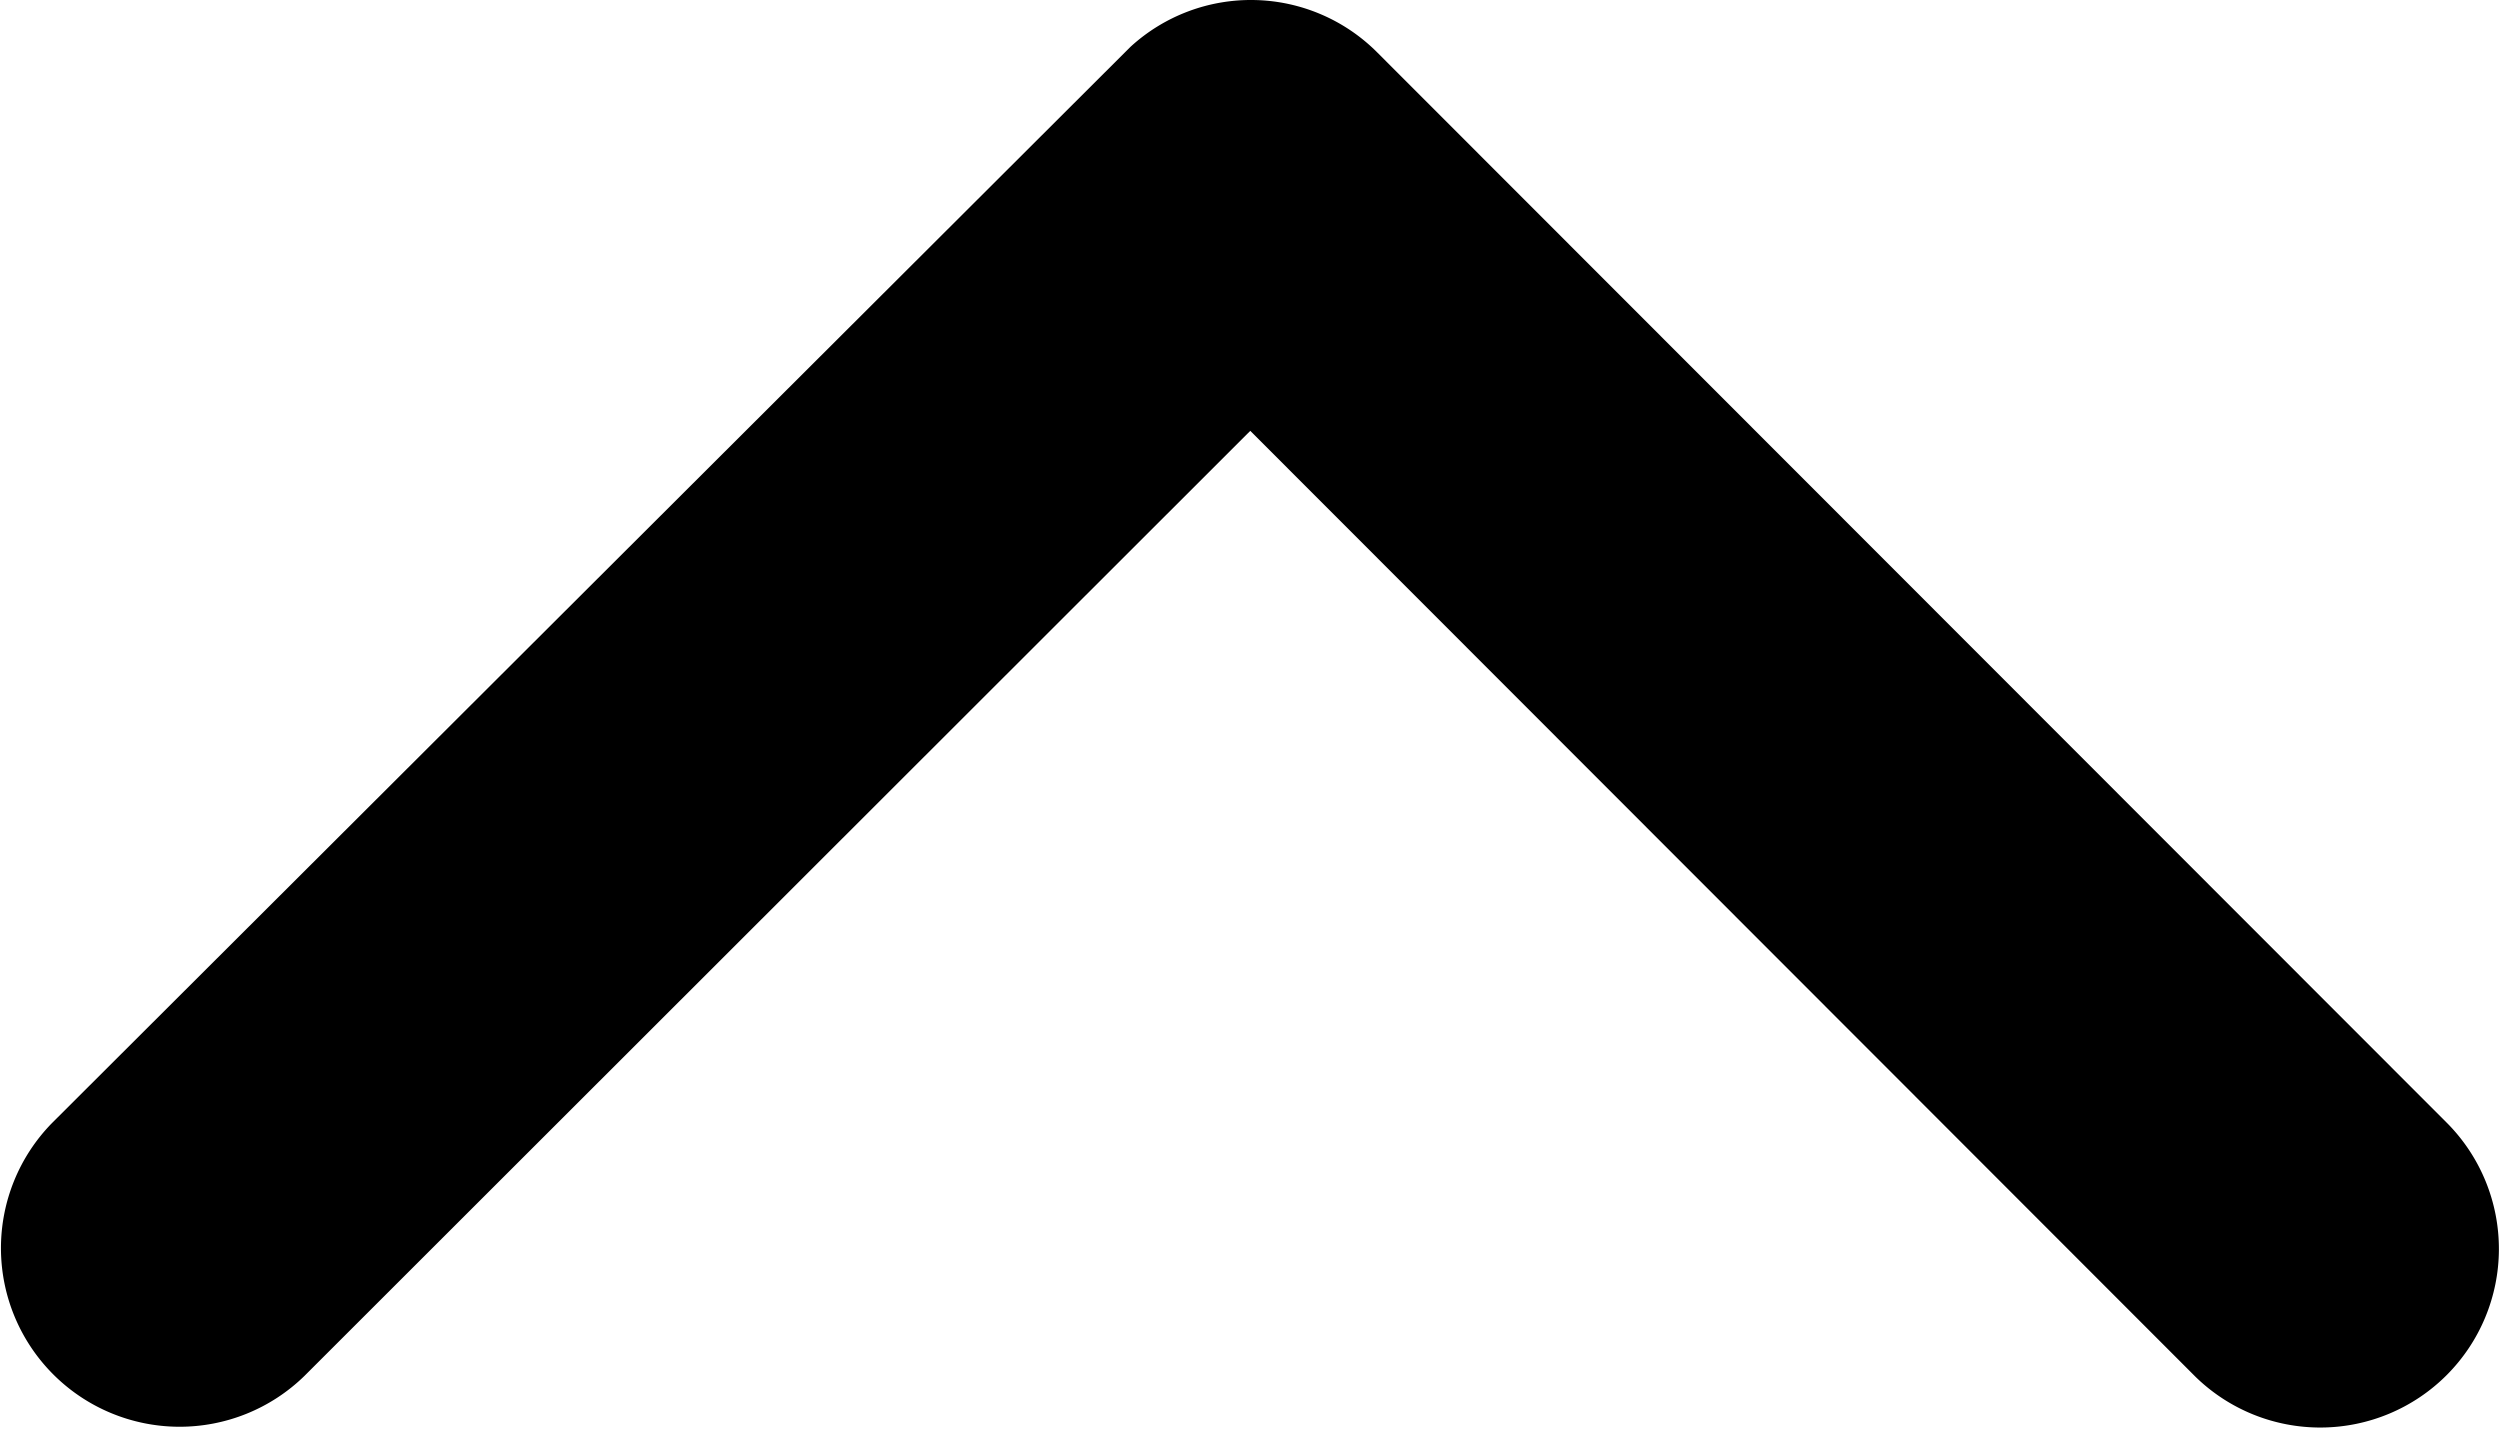
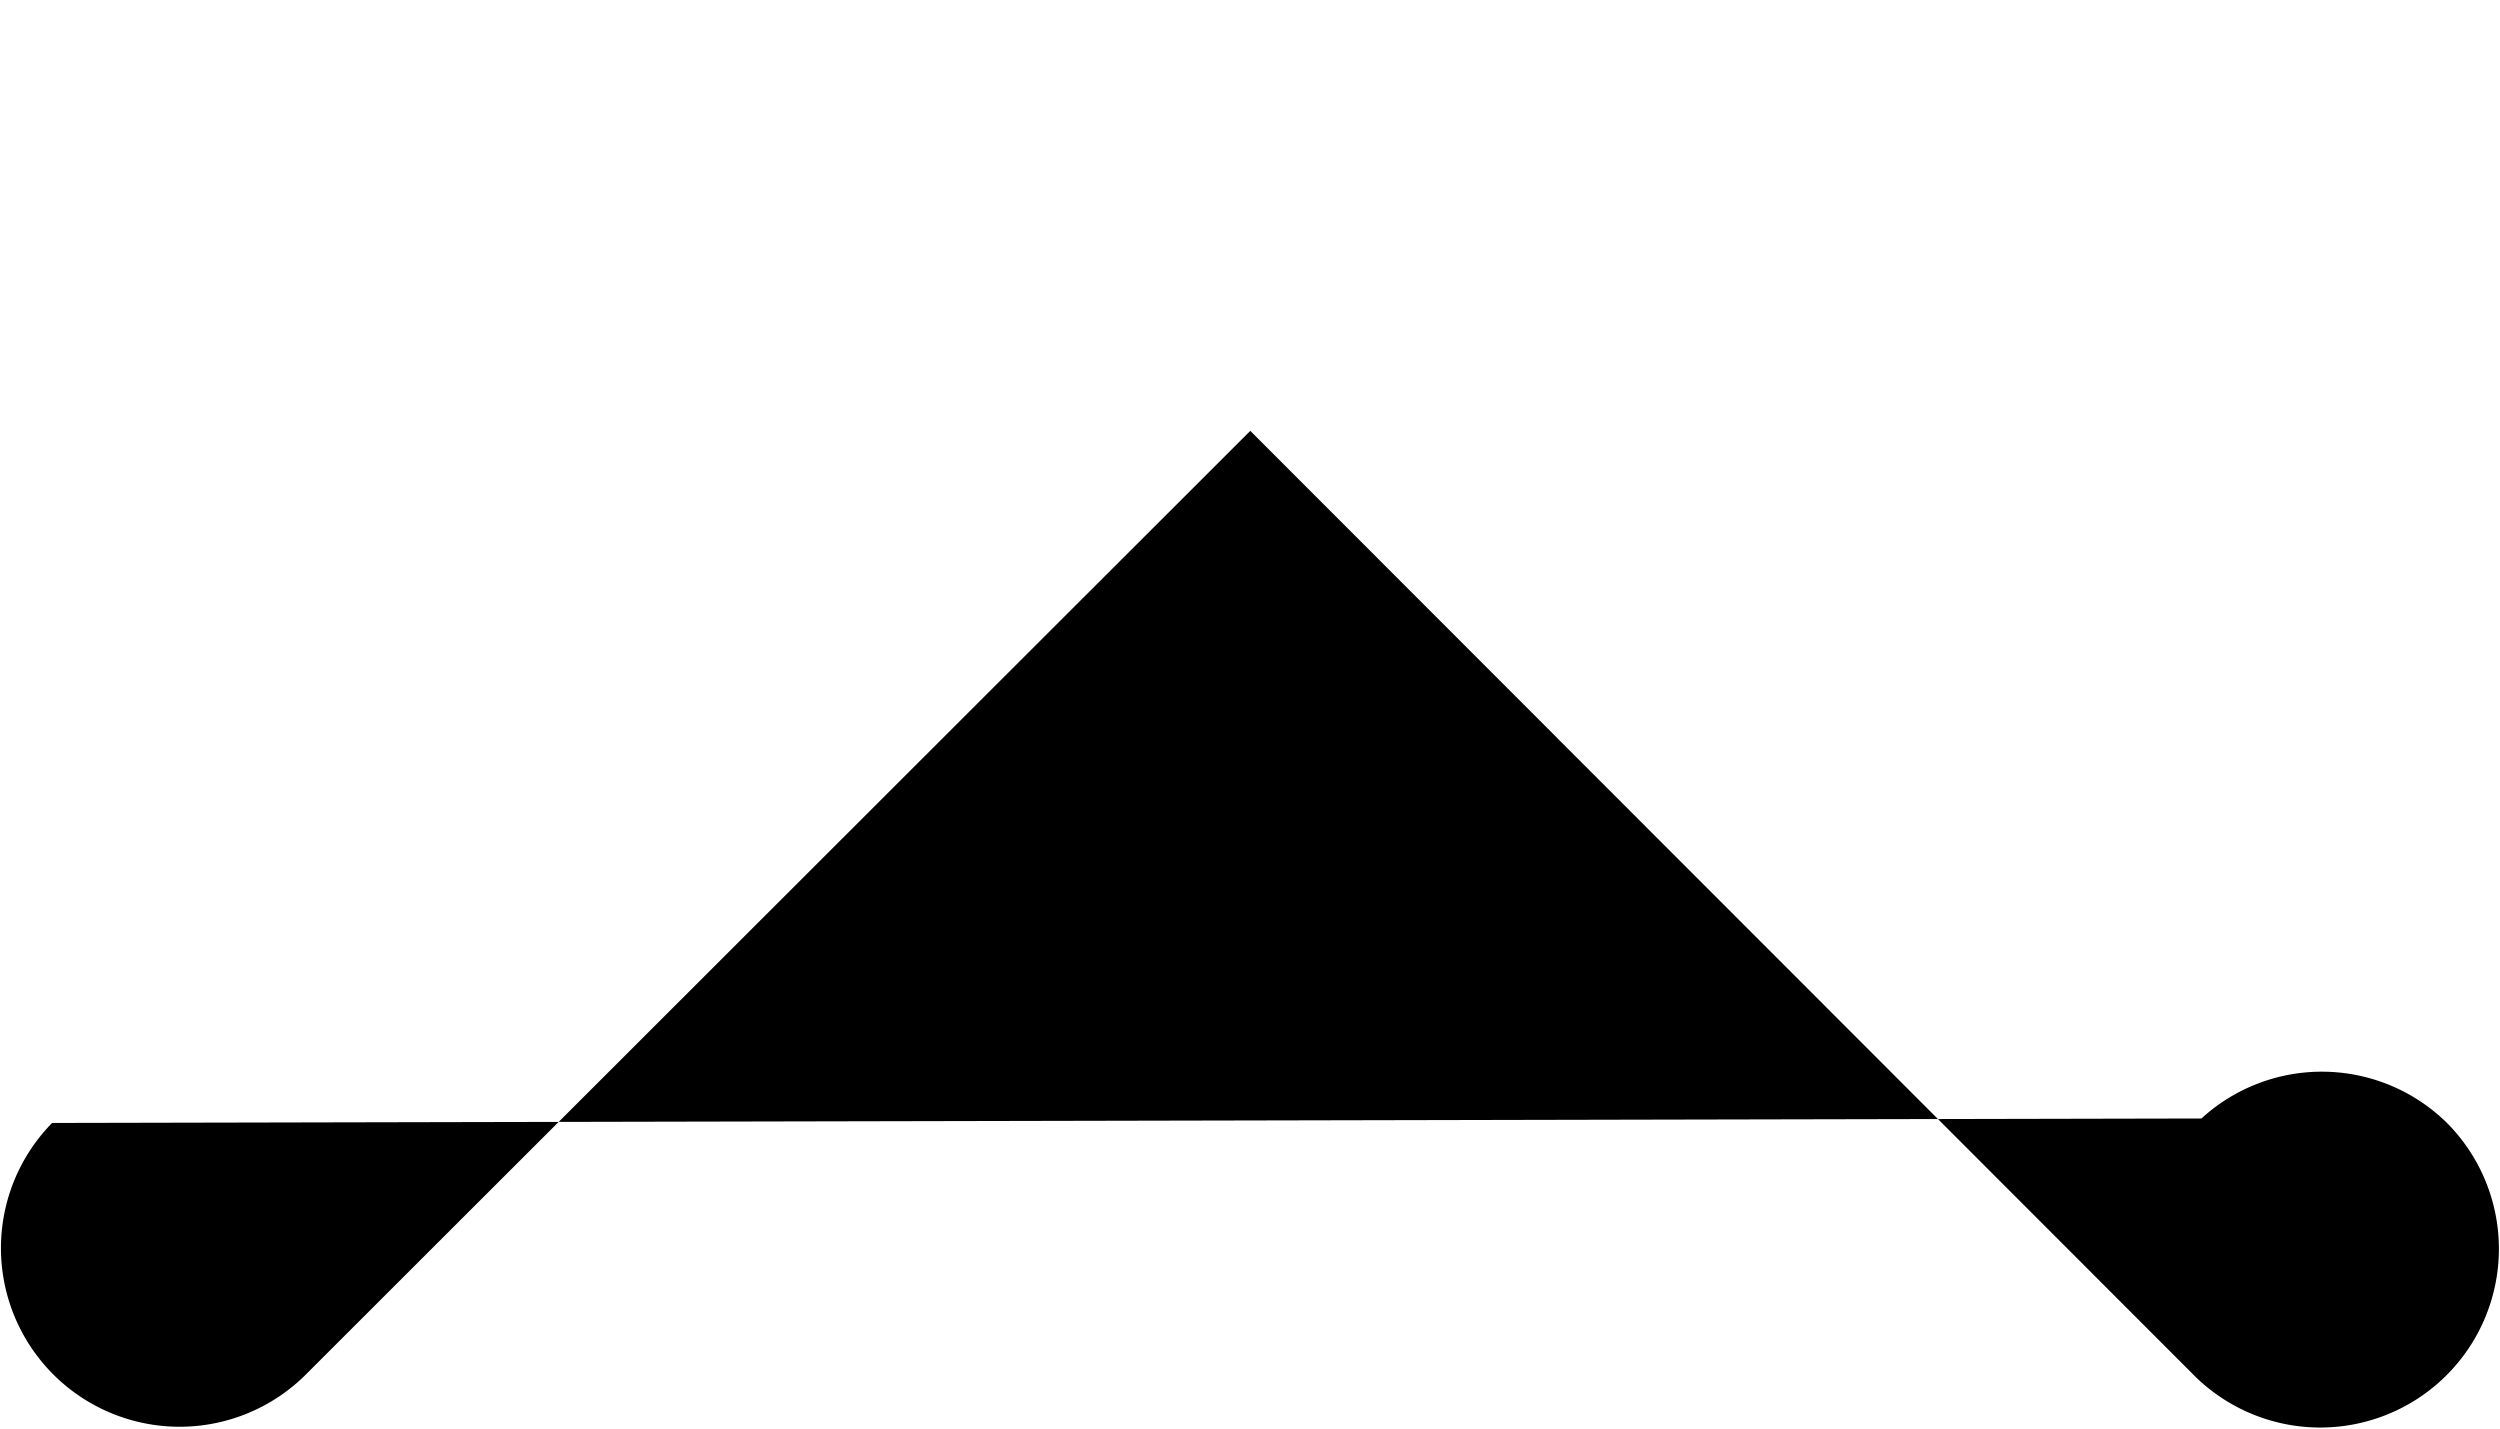
<svg xmlns="http://www.w3.org/2000/svg" width="35.36" height="20.215" viewBox="0 0 35.36 20.215">
-   <path id="Icon_ionic-ios-arrow-back" data-name="Icon ionic-ios-arrow-back" d="M17.345,23.869,30.724,10.5a2.527,2.527,0,0,0-3.579-3.568L11.987,22.079a2.522,2.522,0,0,0-.074,3.484L27.134,40.816a2.527,2.527,0,0,0,3.579-3.568Z" transform="translate(41.553 -11.251) rotate(90)" />
+   <path id="Icon_ionic-ios-arrow-back" data-name="Icon ionic-ios-arrow-back" d="M17.345,23.869,30.724,10.5a2.527,2.527,0,0,0-3.579-3.568a2.522,2.522,0,0,0-.074,3.484L27.134,40.816a2.527,2.527,0,0,0,3.579-3.568Z" transform="translate(41.553 -11.251) rotate(90)" />
</svg>